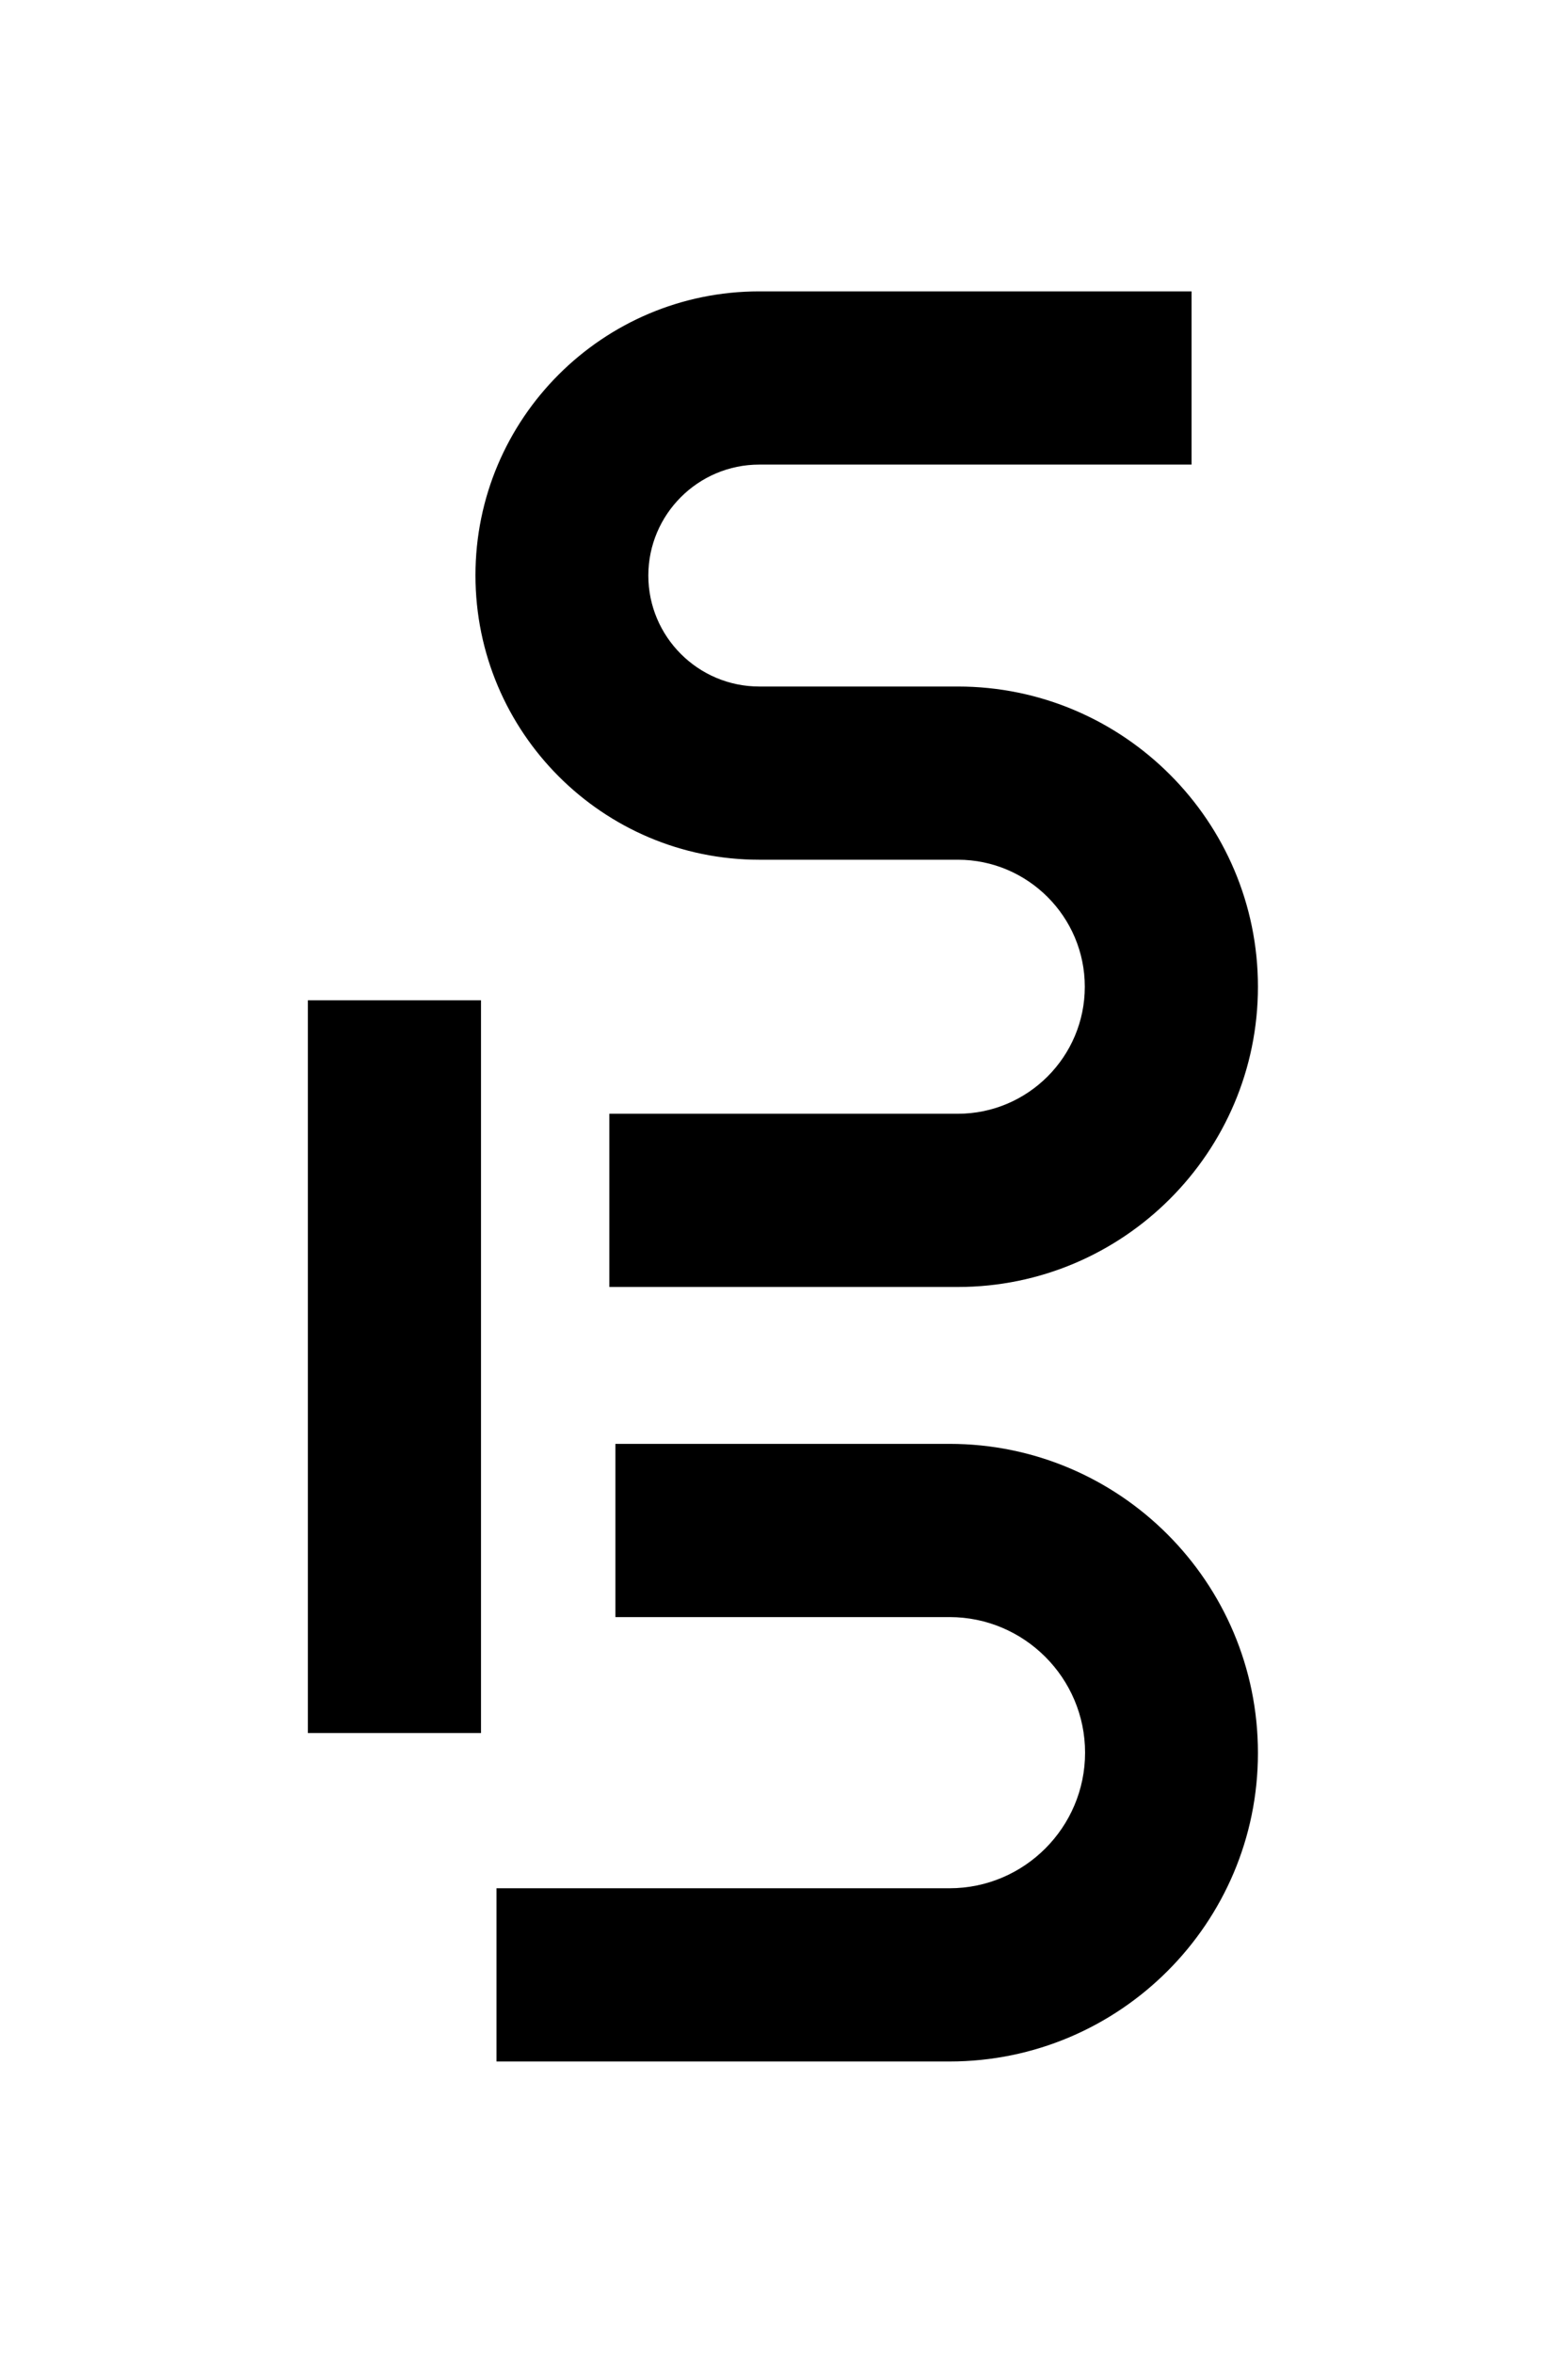
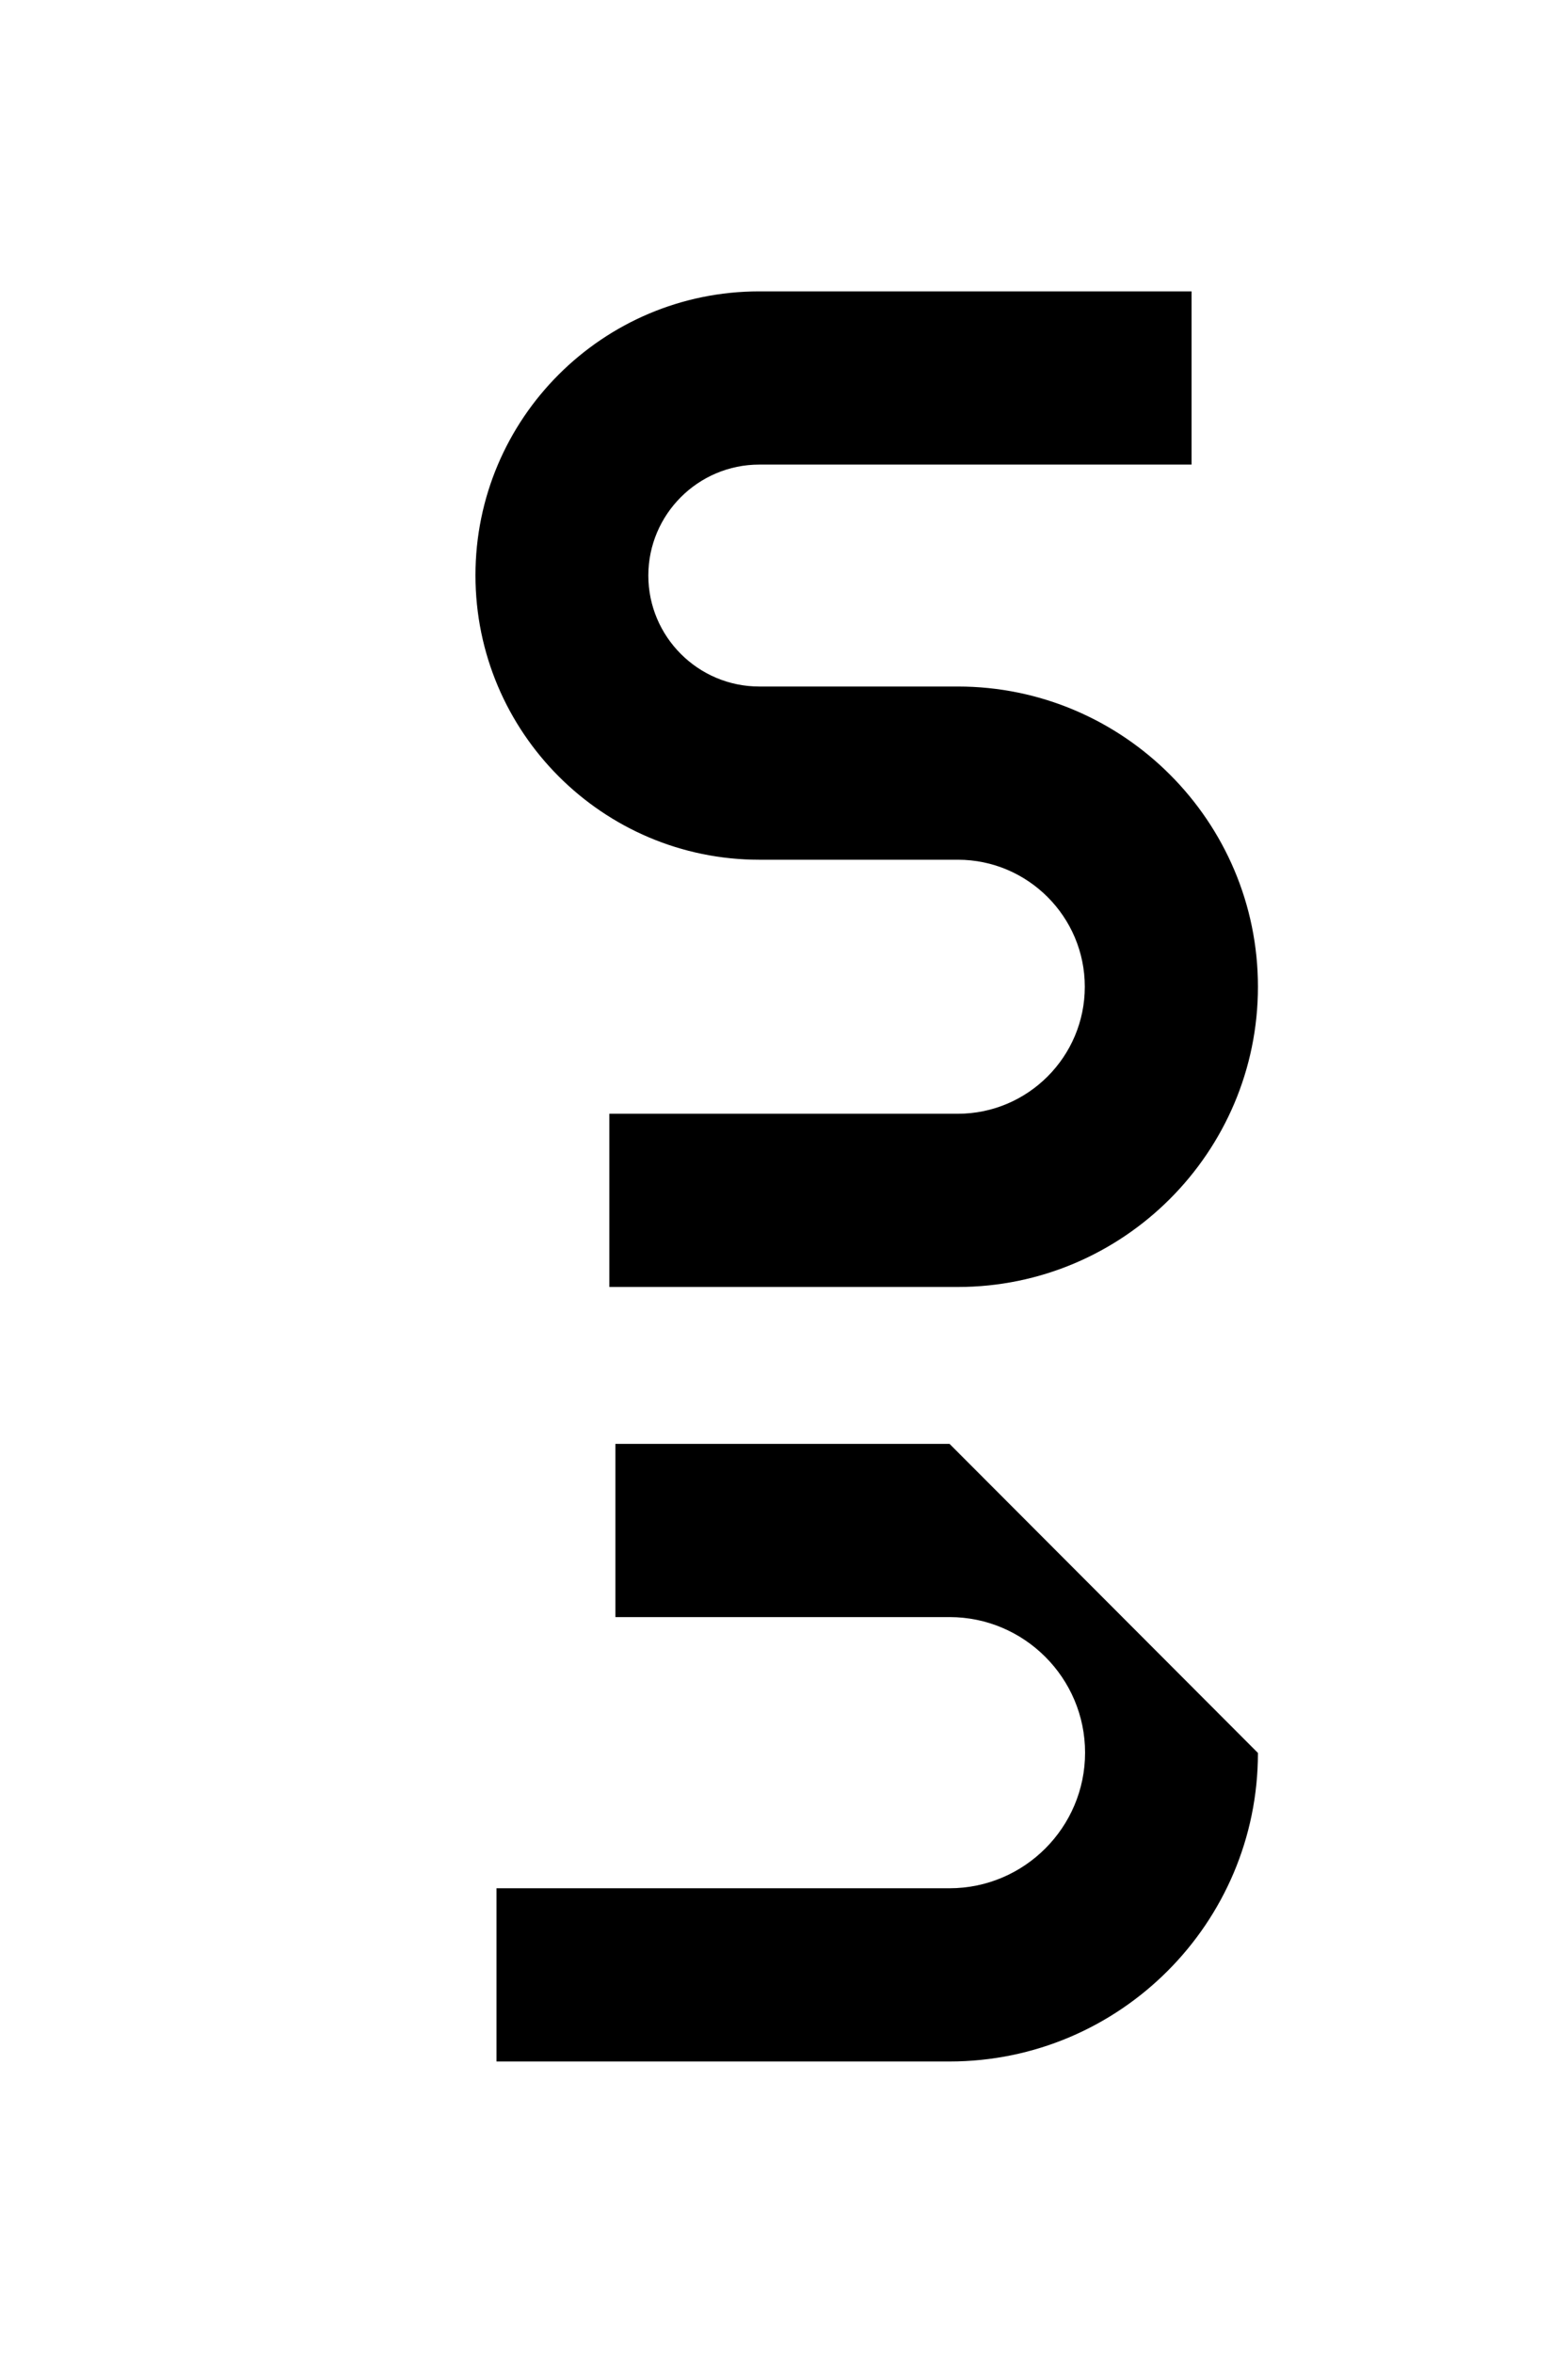
<svg xmlns="http://www.w3.org/2000/svg" id="Layer_1" x="0px" y="0px" viewBox="0 0 566.9 850.4" style="enable-background:new 0 0 566.9 850.4;" xml:space="preserve">
  <g>
-     <path d="M343.3,521.8H222.5v62.6h120.8c27,0,49,22,49,49c0,27-22,49-49,49H179.5v62.6h163.8c61.5,0,111.5-50,111.5-111.5  C454.8,571.8,404.8,521.8,343.3,521.8z" />
+     <path d="M343.3,521.8H222.5v62.6h120.8c27,0,49,22,49,49c0,27-22,49-49,49H179.5v62.6h163.8c61.5,0,111.5-50,111.5-111.5  z" />
    <path d="M274.5,310.7h57.4v0h14.4c25.3,0,45.9,20.6,45.9,45.9c0,25.3-20.6,45.9-45.9,45.9h-126v62.6h126  c59.8,0,108.5-48.7,108.5-108.5s-48.7-108.5-108.5-108.5h-34.4v0h-37.4c-22.1,0-40.1-18-40.1-40.1s18-40.1,40.1-40.1h156.3v-62.6  H274.5c-56.6,0-102.6,46-102.6,102.6C171.9,264.7,218,310.7,274.5,310.7z" />
-     <rect x="111.3" y="361.5" width="62.6" height="264.8" />
  </g>
</svg>